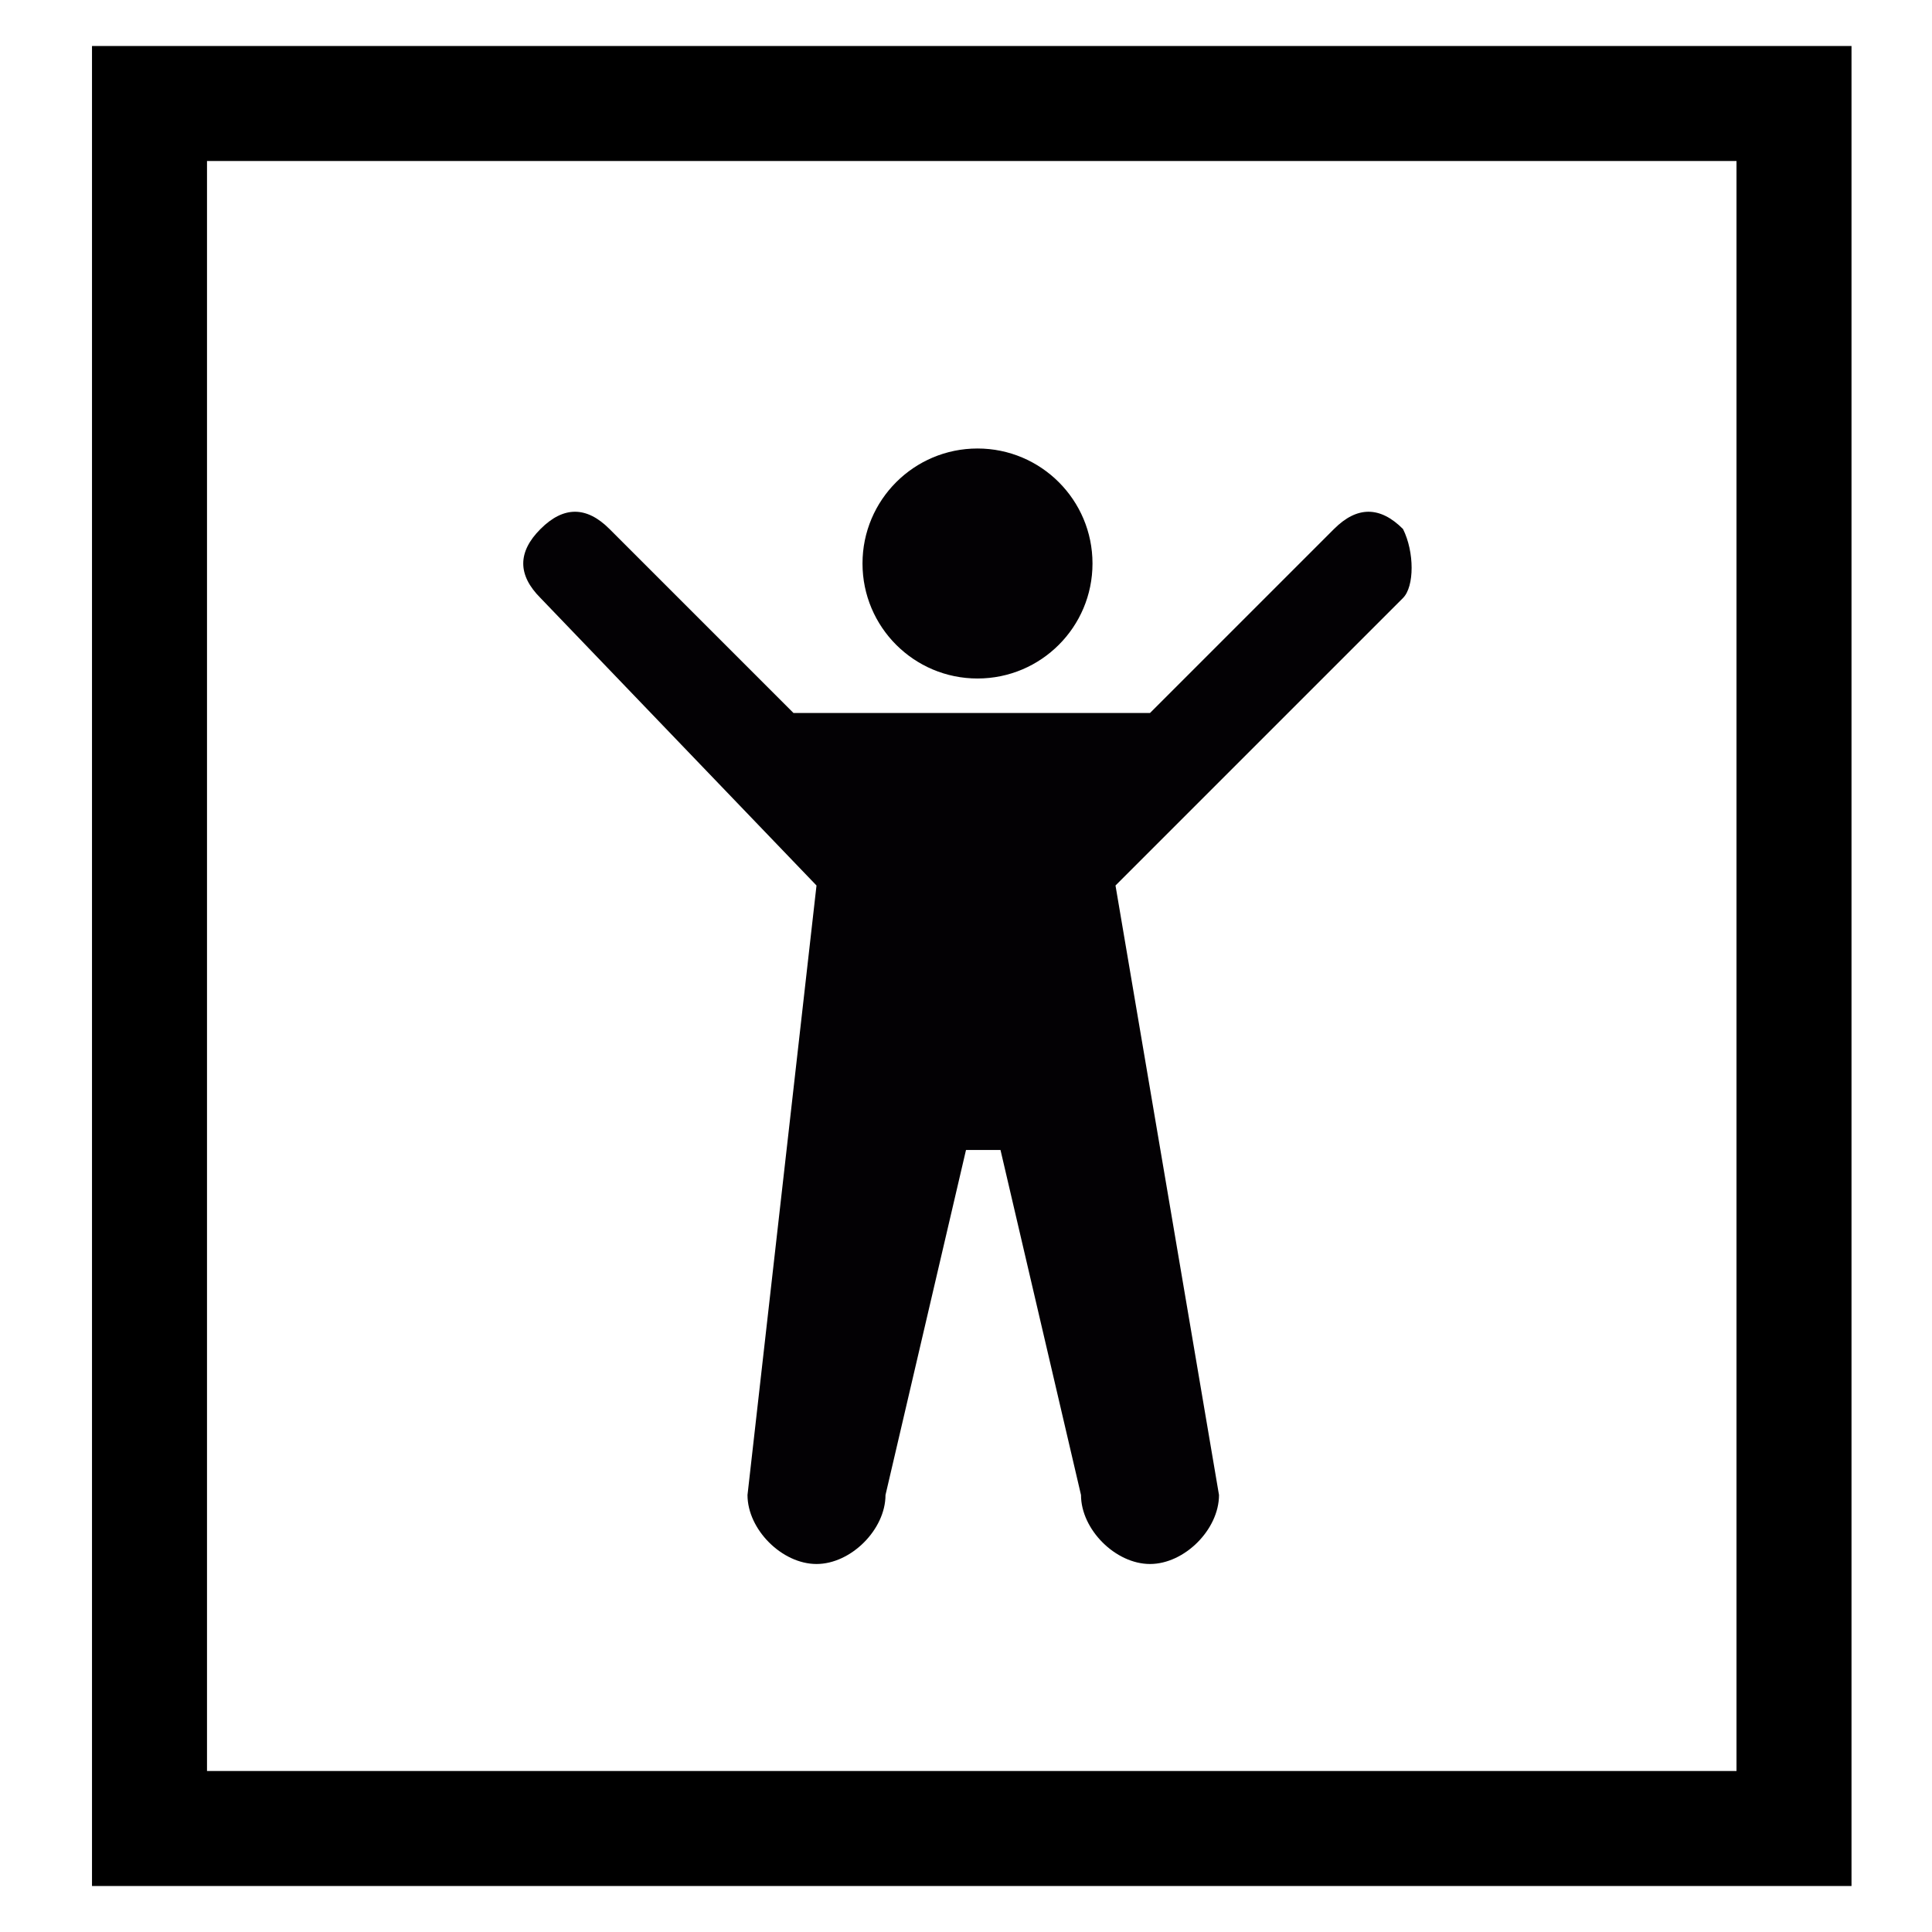
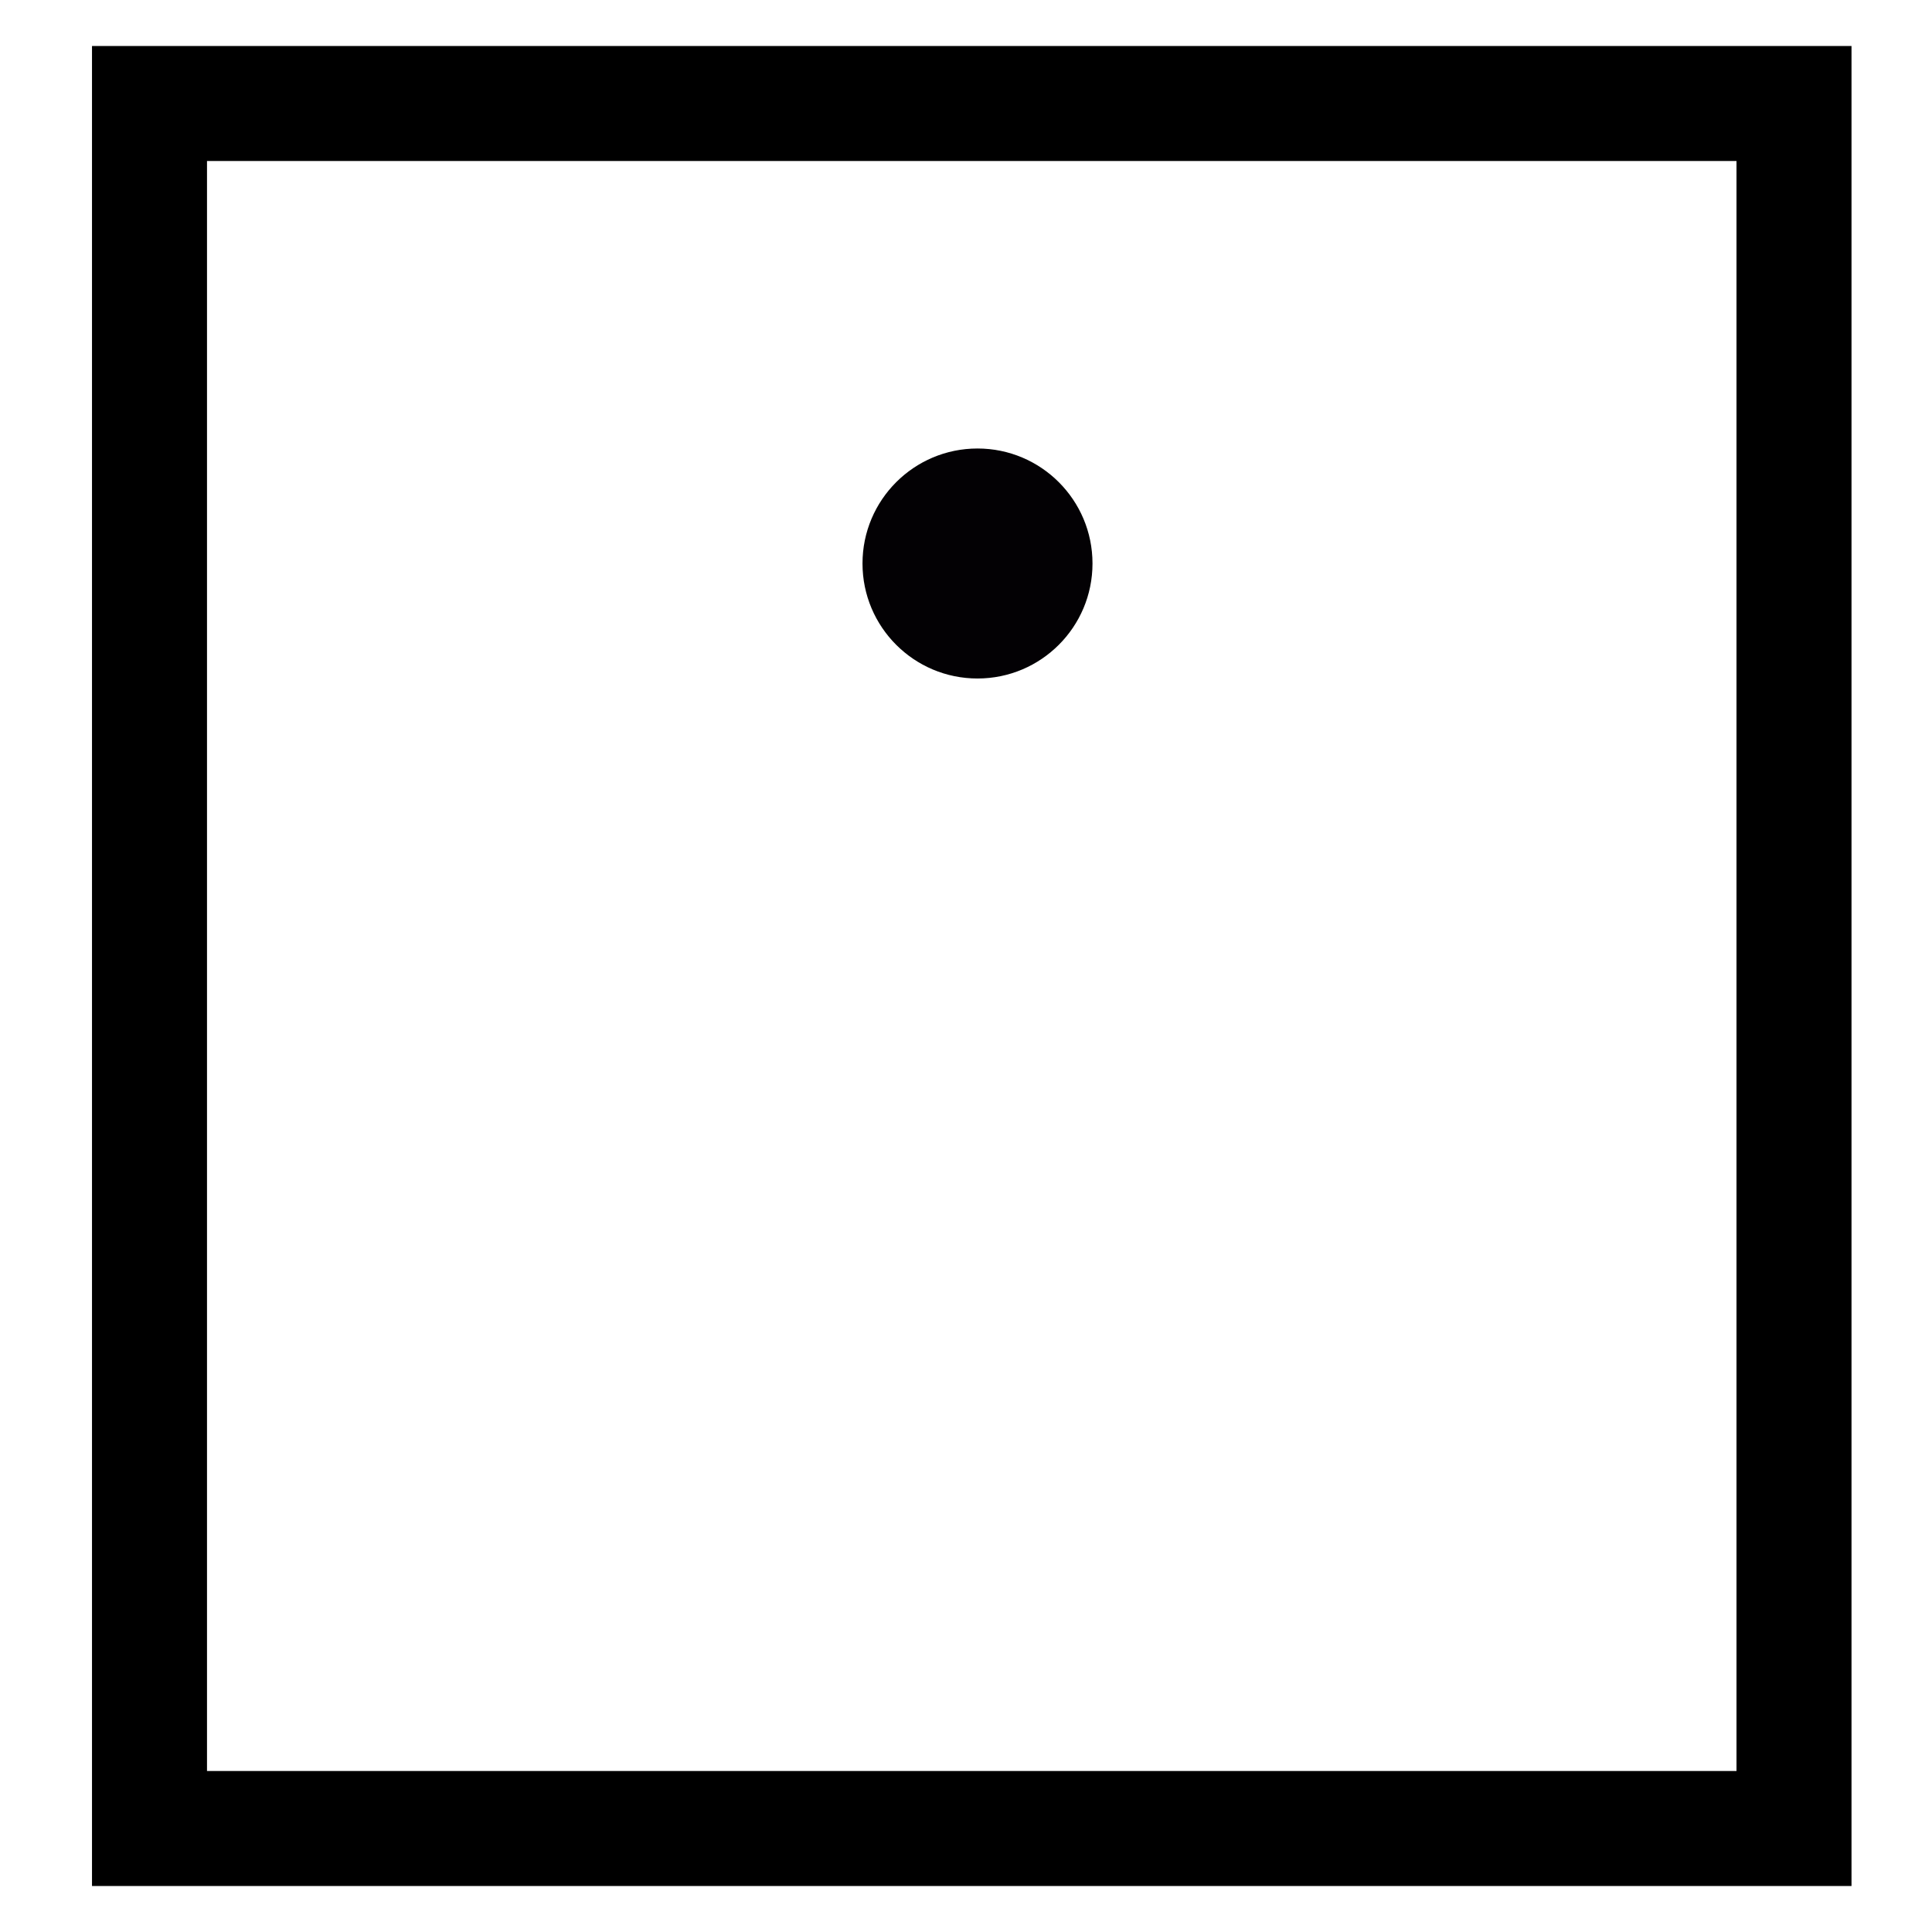
<svg xmlns="http://www.w3.org/2000/svg" version="1.1" id="Capa_1" x="0px" y="0px" viewBox="0 0 16.8 16.8" style="enable-background:new 0 0 16.8 16.8;" xml:space="preserve">
  <style type="text/css">
	.st0{fill:#030104;}
	.st1{fill:none;stroke:#000000;stroke-miterlimit:10;}
</style>
  <g>
    <g>
      <circle class="st0" cx="8.5" cy="4.9" r="1" />
-       <path class="st0" d="M12.2,4.6c-0.2-0.2-0.4-0.2-0.6,0c0,0,0,0,0,0L10,6.2H6.9L5.3,4.6c0,0,0,0,0,0c-0.2-0.2-0.4-0.2-0.6,0    c-0.2,0.2-0.2,0.4,0,0.6c0,0,0,0,0,0l0,0l2.4,2.5L6.5,13c0,0.3,0.3,0.6,0.6,0.6c0.3,0,0.6-0.3,0.6-0.6l0.7-3h0.3l0.7,3l0,0    c0,0.3,0.3,0.6,0.6,0.6c0.3,0,0.6-0.3,0.6-0.6L9.7,7.7l2.5-2.5l0,0c0,0,0,0,0,0C12.3,5.1,12.3,4.8,12.2,4.6z" />
      <rect x="1.3" y="0.9" class="st1" width="14.3" height="15" />
      <polygon class="st1" points="-117,-76.8 -117,-76.8 -117,-76.8 -117,-76.8   " />
    </g>
  </g>
</svg>